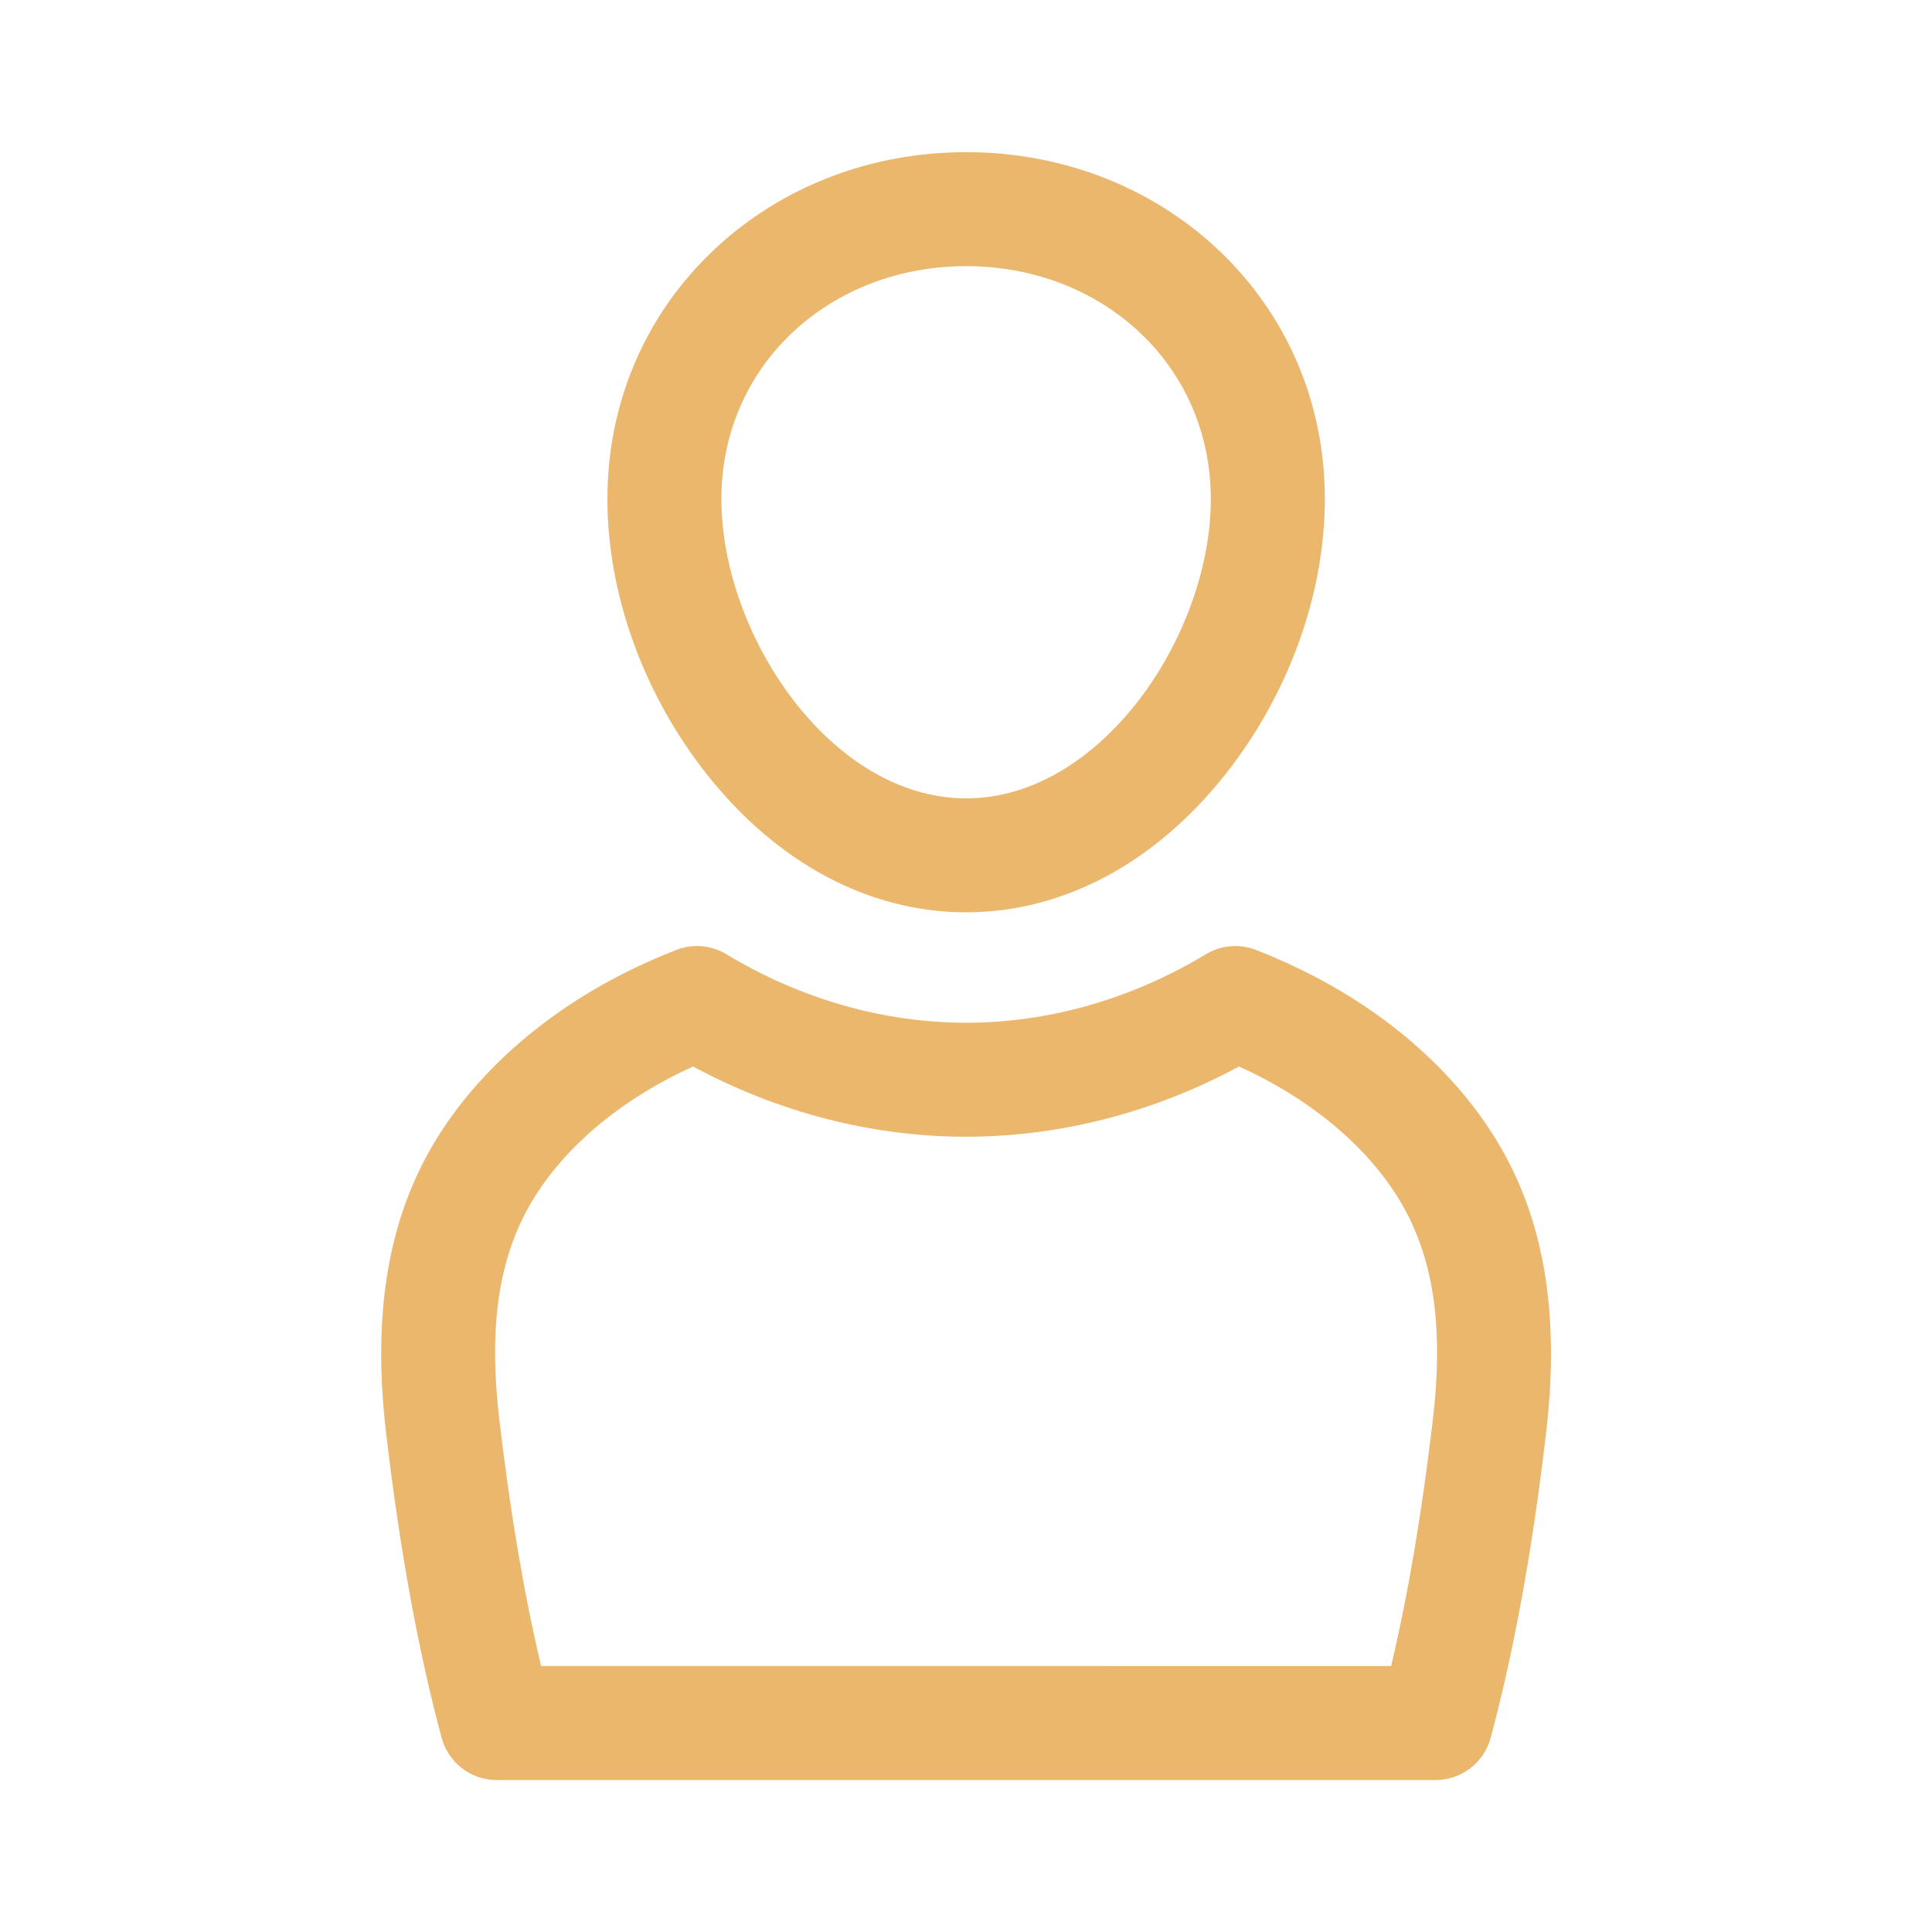
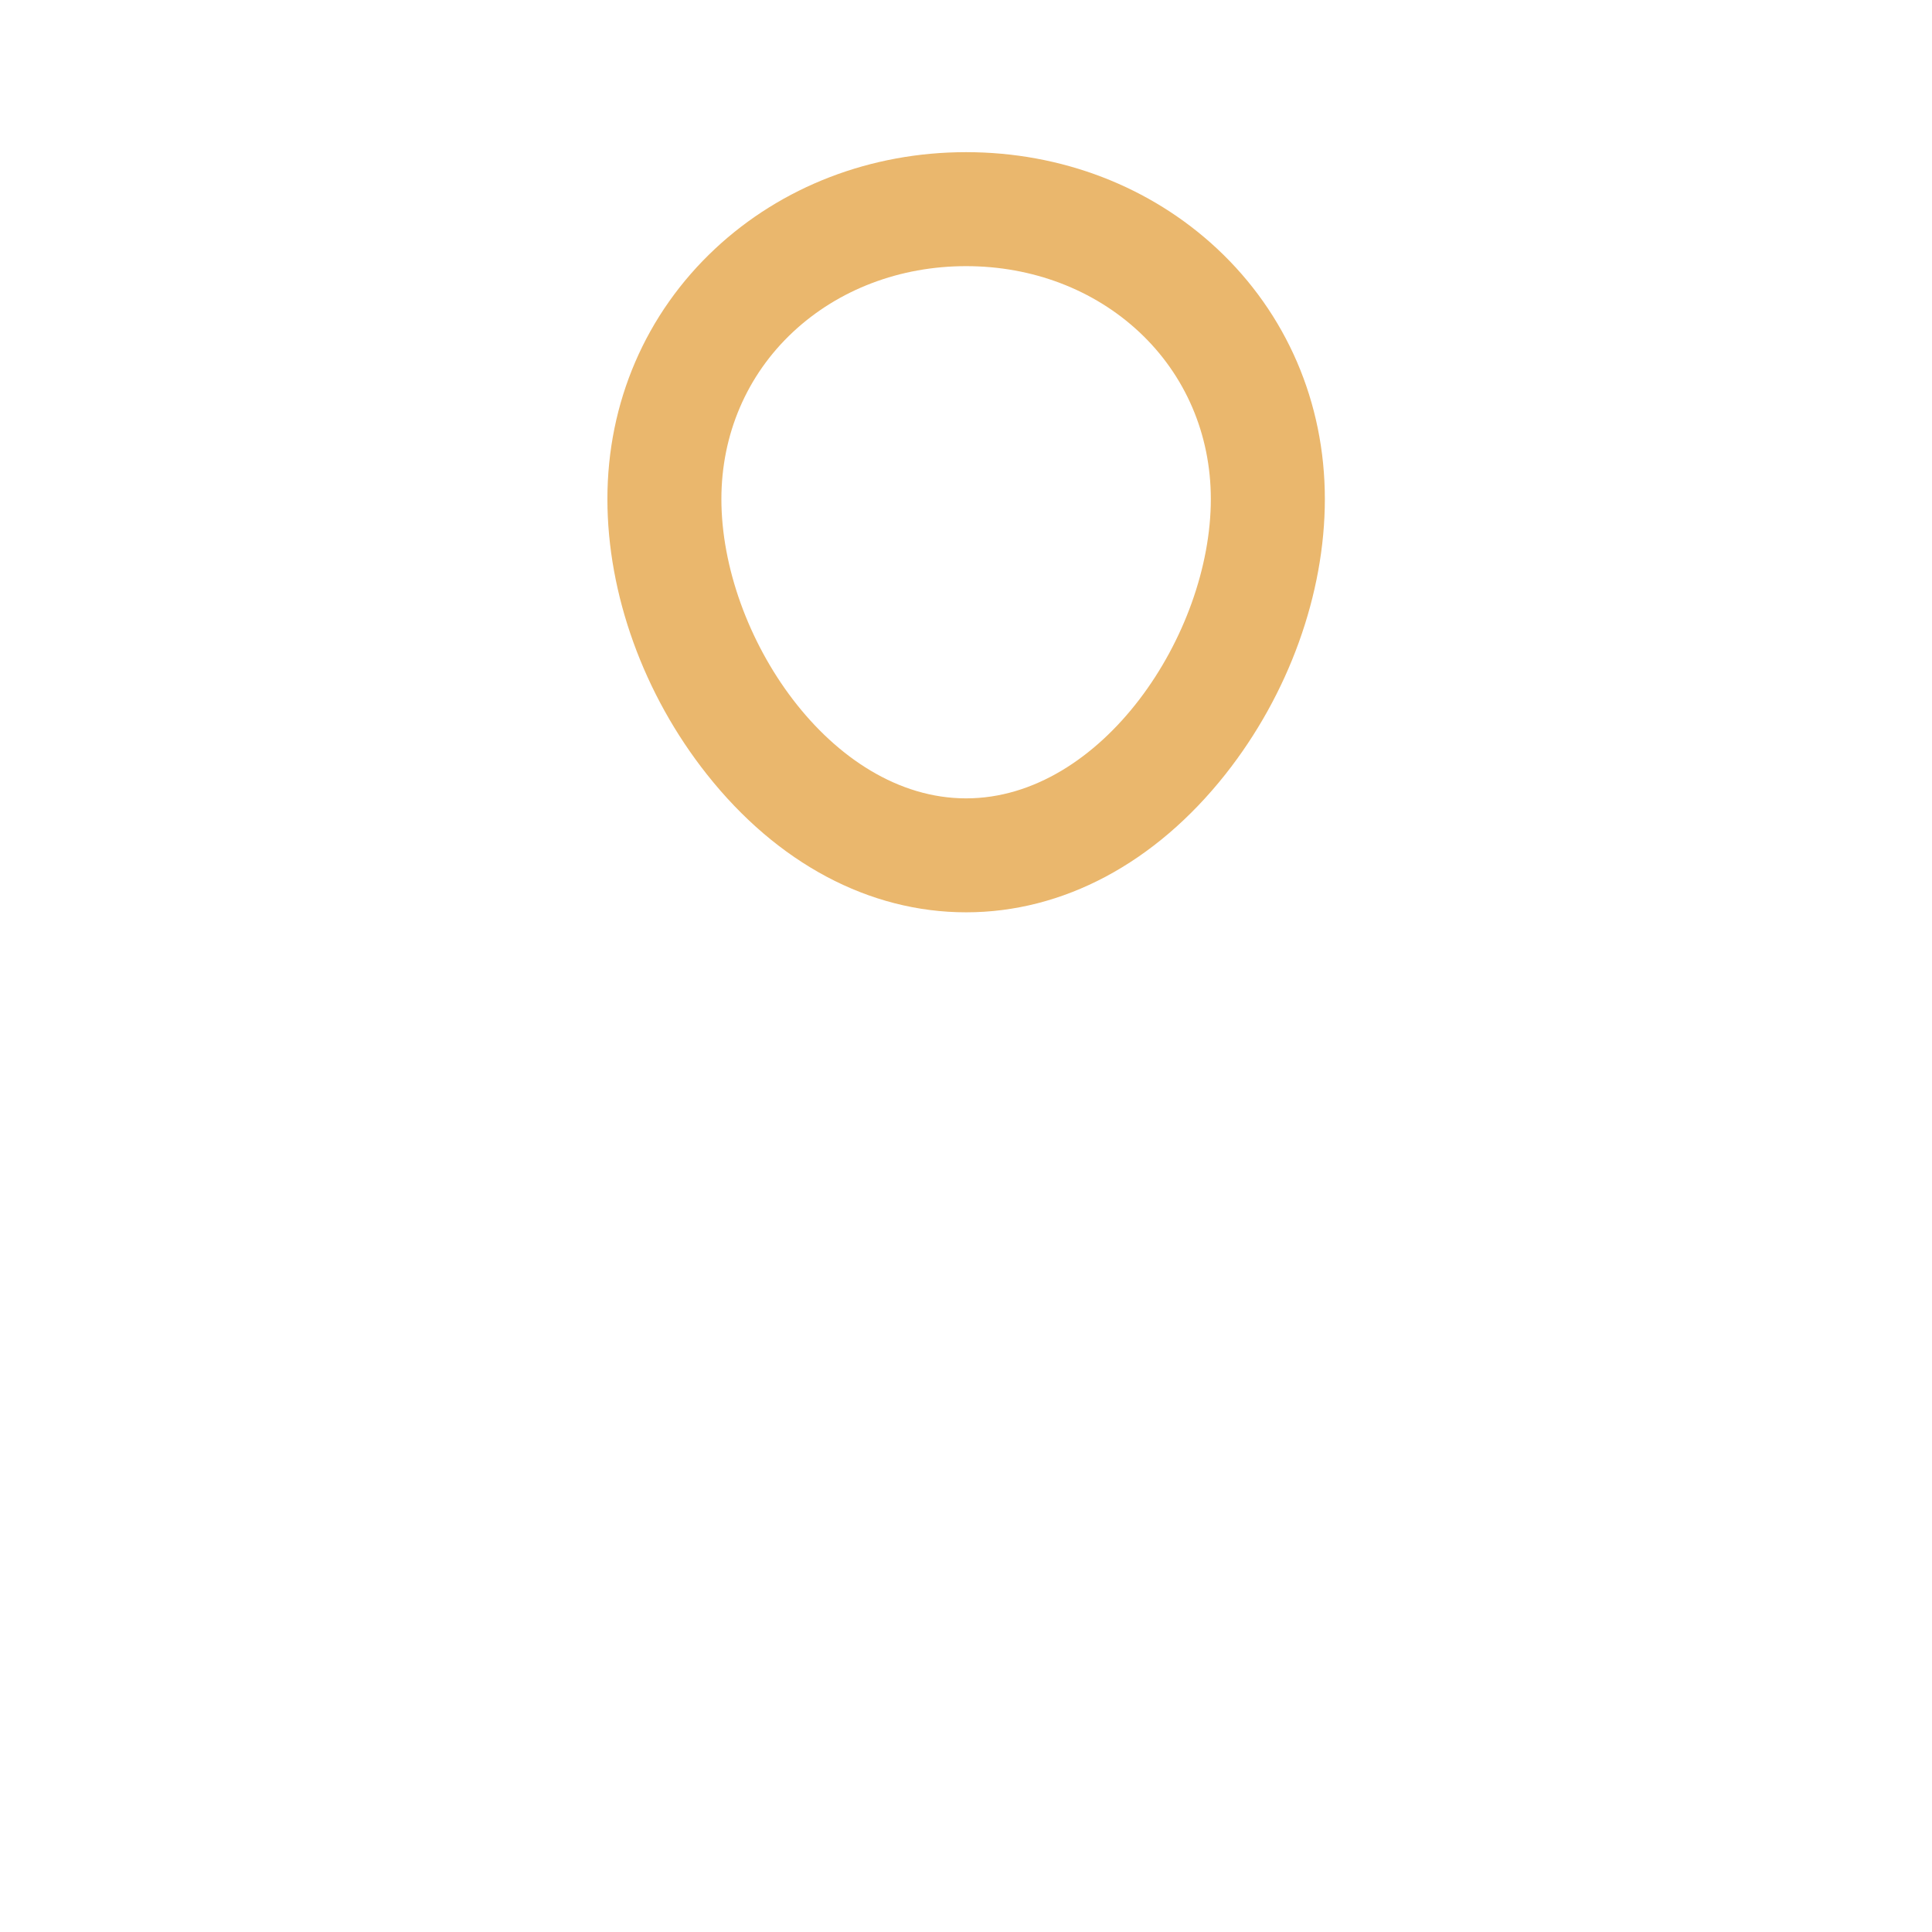
<svg xmlns="http://www.w3.org/2000/svg" width="800px" height="800px" viewBox="0 0 512 512" xml:space="preserve" fill="#EAB76D" id="svg2">
  <defs id="defs2" />
  <g id="SVGRepo_bgCarrier" stroke-width="0" />
  <g id="SVGRepo_tracerCarrier" stroke-linecap="round" stroke-linejoin="round" />
  <g id="SVGRepo_iconCarrier" transform="matrix(0.944,0,0,0.944,14.365,14.363)">
    <style type="text/css" id="style1"> .st0{fill:#EAB76D;} </style>
    <g id="Layer_1" />
    <g id="Layer_2">
      <g id="g2">
        <path class="st0" d="m 256,240.9 c 27.17,0 53.02,-13.76 72.79,-38.74 17.74,-22.42 27.92,-50.59 27.92,-77.28 0,-27.1 -10.74,-52.05 -30.25,-70.28 C 307.74,37.13 282.72,27.5 256,27.5 c -26.72,0 -51.74,9.63 -70.45,27.1 -19.51,18.23 -30.25,43.18 -30.25,70.28 0,26.7 10.17,54.87 27.92,77.28 19.76,24.99 45.61,38.74 72.78,38.74 z M 207.4,77.99 C 220.16,66.07 237.42,59.5 256,59.5 c 18.58,0 35.84,6.57 48.6,18.49 12.96,12.11 20.1,28.76 20.1,46.9 0,38.06 -30.65,84.02 -68.7,84.02 -38.05,0 -68.7,-45.96 -68.7,-84.02 0,-18.14 7.14,-34.8 20.1,-46.9 z" id="path1" />
-         <path class="st0" d="m 103.34,311.64 c -10.38,20.53 -13.71,45.13 -10.19,75.22 3.86,32.95 8.97,61.01 15.61,85.78 1.87,6.99 8.21,11.86 15.45,11.86 H 387.8 c 7.24,0 13.58,-4.87 15.46,-11.86 6.64,-24.81 11.74,-52.87 15.58,-85.77 3.53,-30.08 0.2,-54.68 -10.18,-75.22 -10.61,-21.01 -29.95,-39.66 -54.45,-52.53 -5.38,-2.82 -11.04,-5.4 -16.81,-7.65 -4.63,-1.81 -9.84,-1.36 -14.09,1.2 -20.84,12.58 -44.11,19.23 -67.31,19.23 -23.19,0 -46.47,-6.65 -67.31,-19.23 -4.25,-2.57 -9.46,-3.01 -14.09,-1.2 -5.77,2.26 -11.43,4.83 -16.81,7.66 -24.51,12.86 -43.84,31.51 -54.45,52.51 z m 69.31,-24.18 c 2.18,-1.14 4.42,-2.24 6.7,-3.28 23.96,12.92 50.29,19.72 76.64,19.72 26.35,0 52.68,-6.79 76.64,-19.72 2.28,1.04 4.52,2.13 6.7,3.27 18.65,9.79 33.12,23.5 40.76,38.62 7.56,14.96 9.77,33.09 6.96,57.05 0,0 0,0.01 0,0.01 -3.06,26.15 -6.91,48.98 -11.73,69.36 H 136.68 c -4.81,-20.35 -8.68,-43.18 -11.74,-69.36 -2.81,-23.98 -0.59,-42.11 6.97,-57.07 7.62,-15.09 22.1,-28.81 40.74,-38.6 z" id="path2" />
      </g>
    </g>
  </g>
</svg>